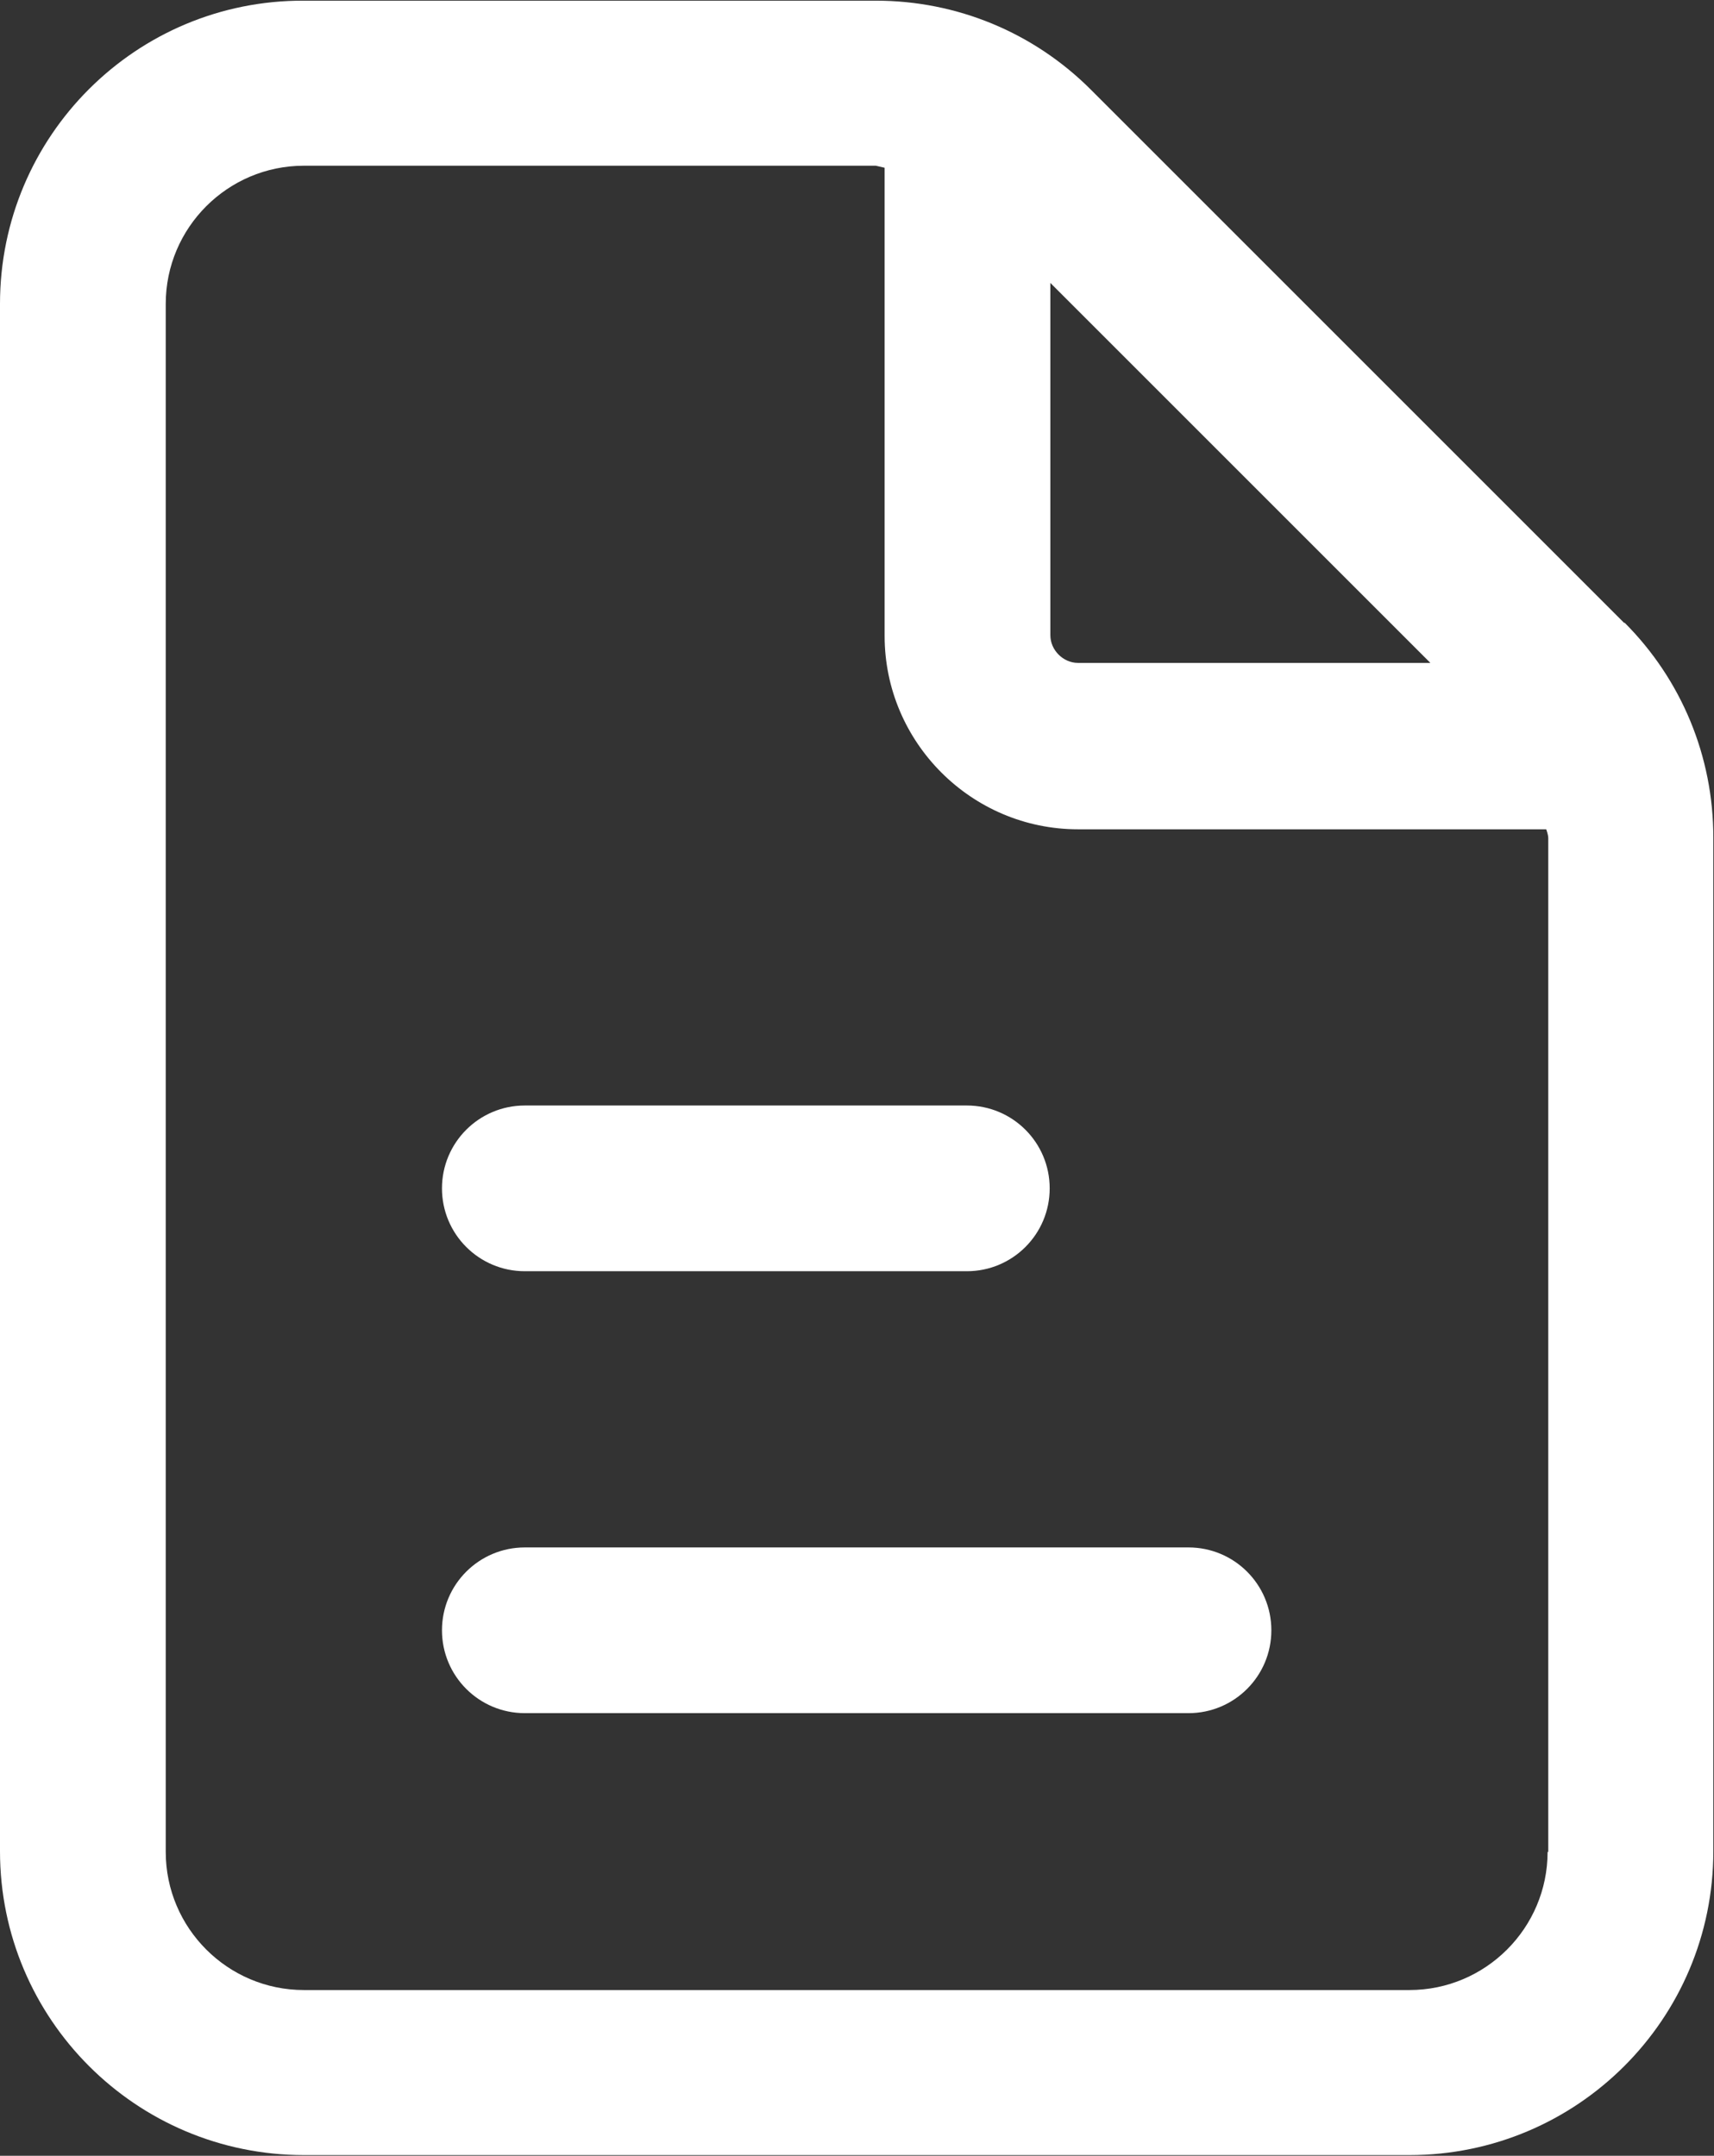
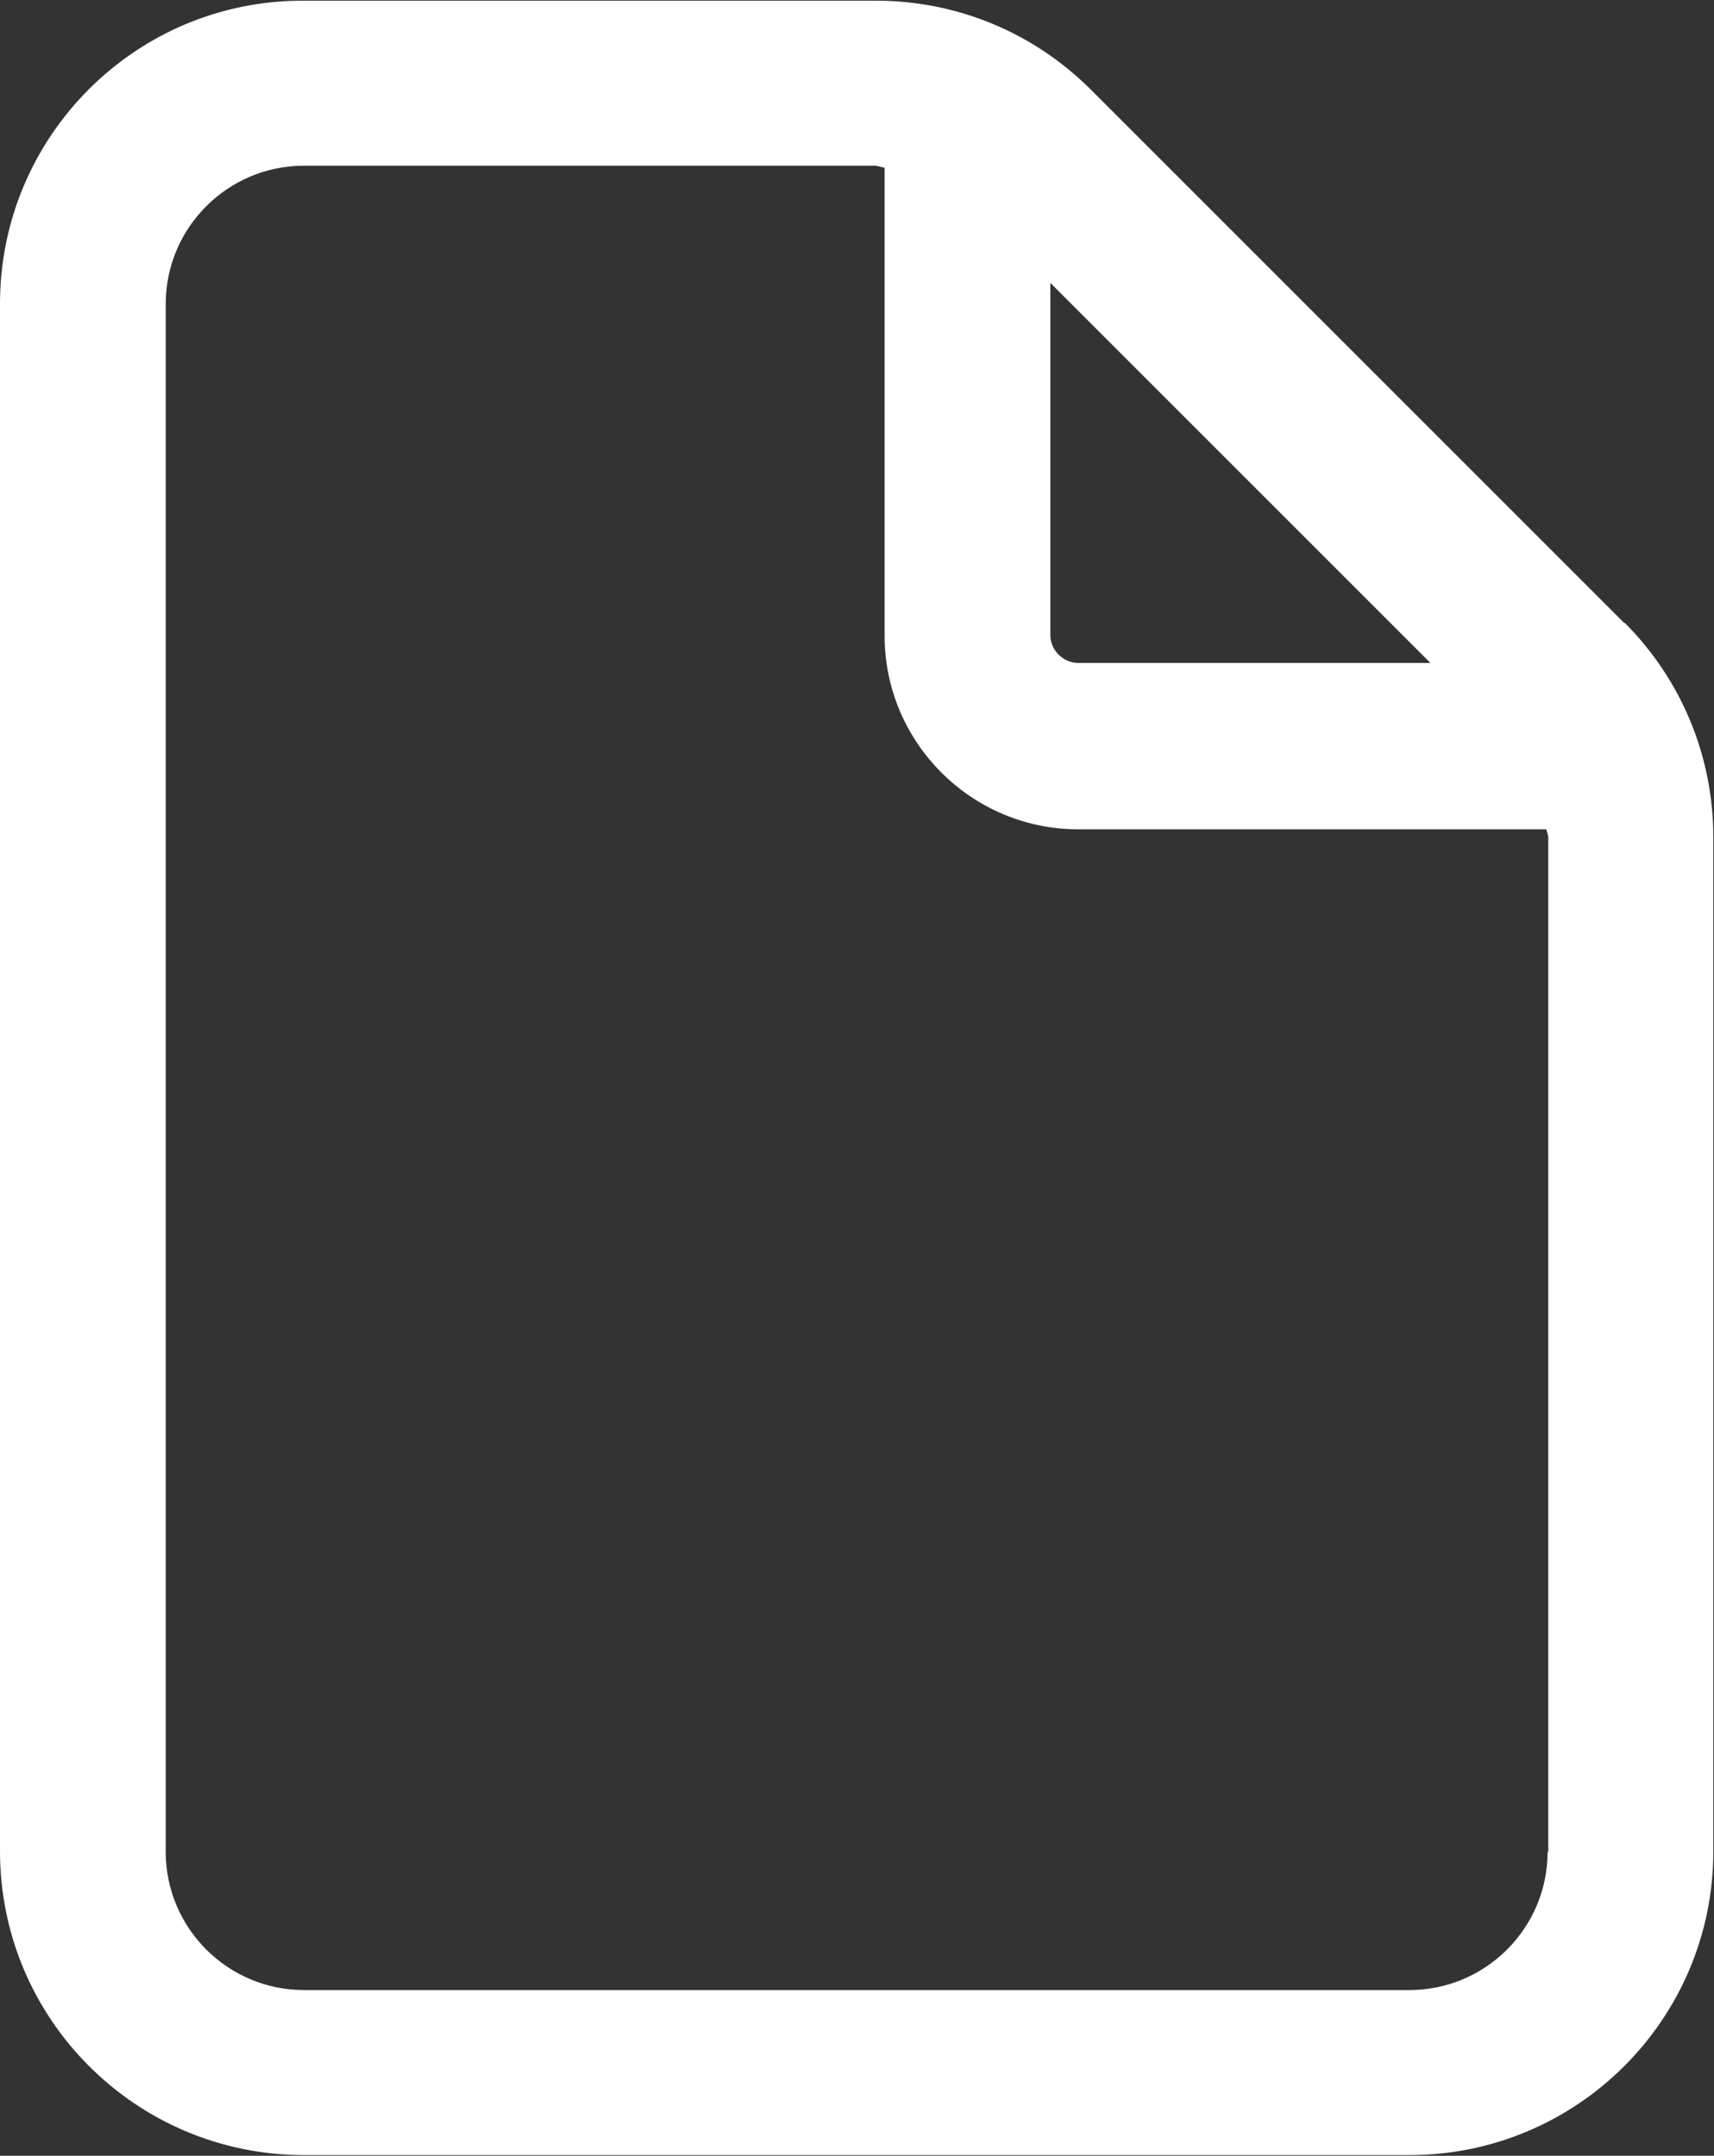
<svg xmlns="http://www.w3.org/2000/svg" id="Layer_2" viewBox="0 0 25.44 32">
  <rect x="0" y="0" width="25.44" height="32" fill="#333333" stroke="none" />
  <defs>
    <style>.cls-1{fill:#fff;}</style>
  </defs>
  <g id="Text">
    <path class="cls-1" d="M24.11,9.25l-7.92-7.92c-.85-.85-1.99-1.32-3.19-1.32H4.51C2.02,0,0,2.02,0,4.51v22.97c0,2.49,2.02,4.51,4.51,4.51h16.41c2.49,0,4.51-2.02,4.51-4.51v-15.05c0-1.2-.47-2.34-1.32-3.19ZM15.59,4.2l5.64,5.64h-5.23c-.22,0-.41-.19-.41-.41v-5.23ZM22.97,27.49c0,1.13-.92,2.05-2.05,2.05H4.51c-1.13,0-2.05-.92-2.05-2.05V4.51c0-1.13.92-2.05,2.05-2.05h8.49s.09.02.13.03v6.95c0,1.58,1.29,2.87,2.87,2.87h6.95s.03.08.03.13v15.05Z" />
-     <path class="cls-1" d="M6.56,17.64c0-.68.55-1.23,1.23-1.23h6.56c.68,0,1.23.55,1.23,1.23s-.55,1.23-1.23,1.23h-6.56c-.68,0-1.23-.55-1.23-1.23ZM17.64,22.97H7.79c-.68,0-1.23.55-1.23,1.23s.55,1.23,1.23,1.23h9.85c.68,0,1.23-.55,1.23-1.23s-.55-1.23-1.23-1.23Z" />
  </g>
</svg>